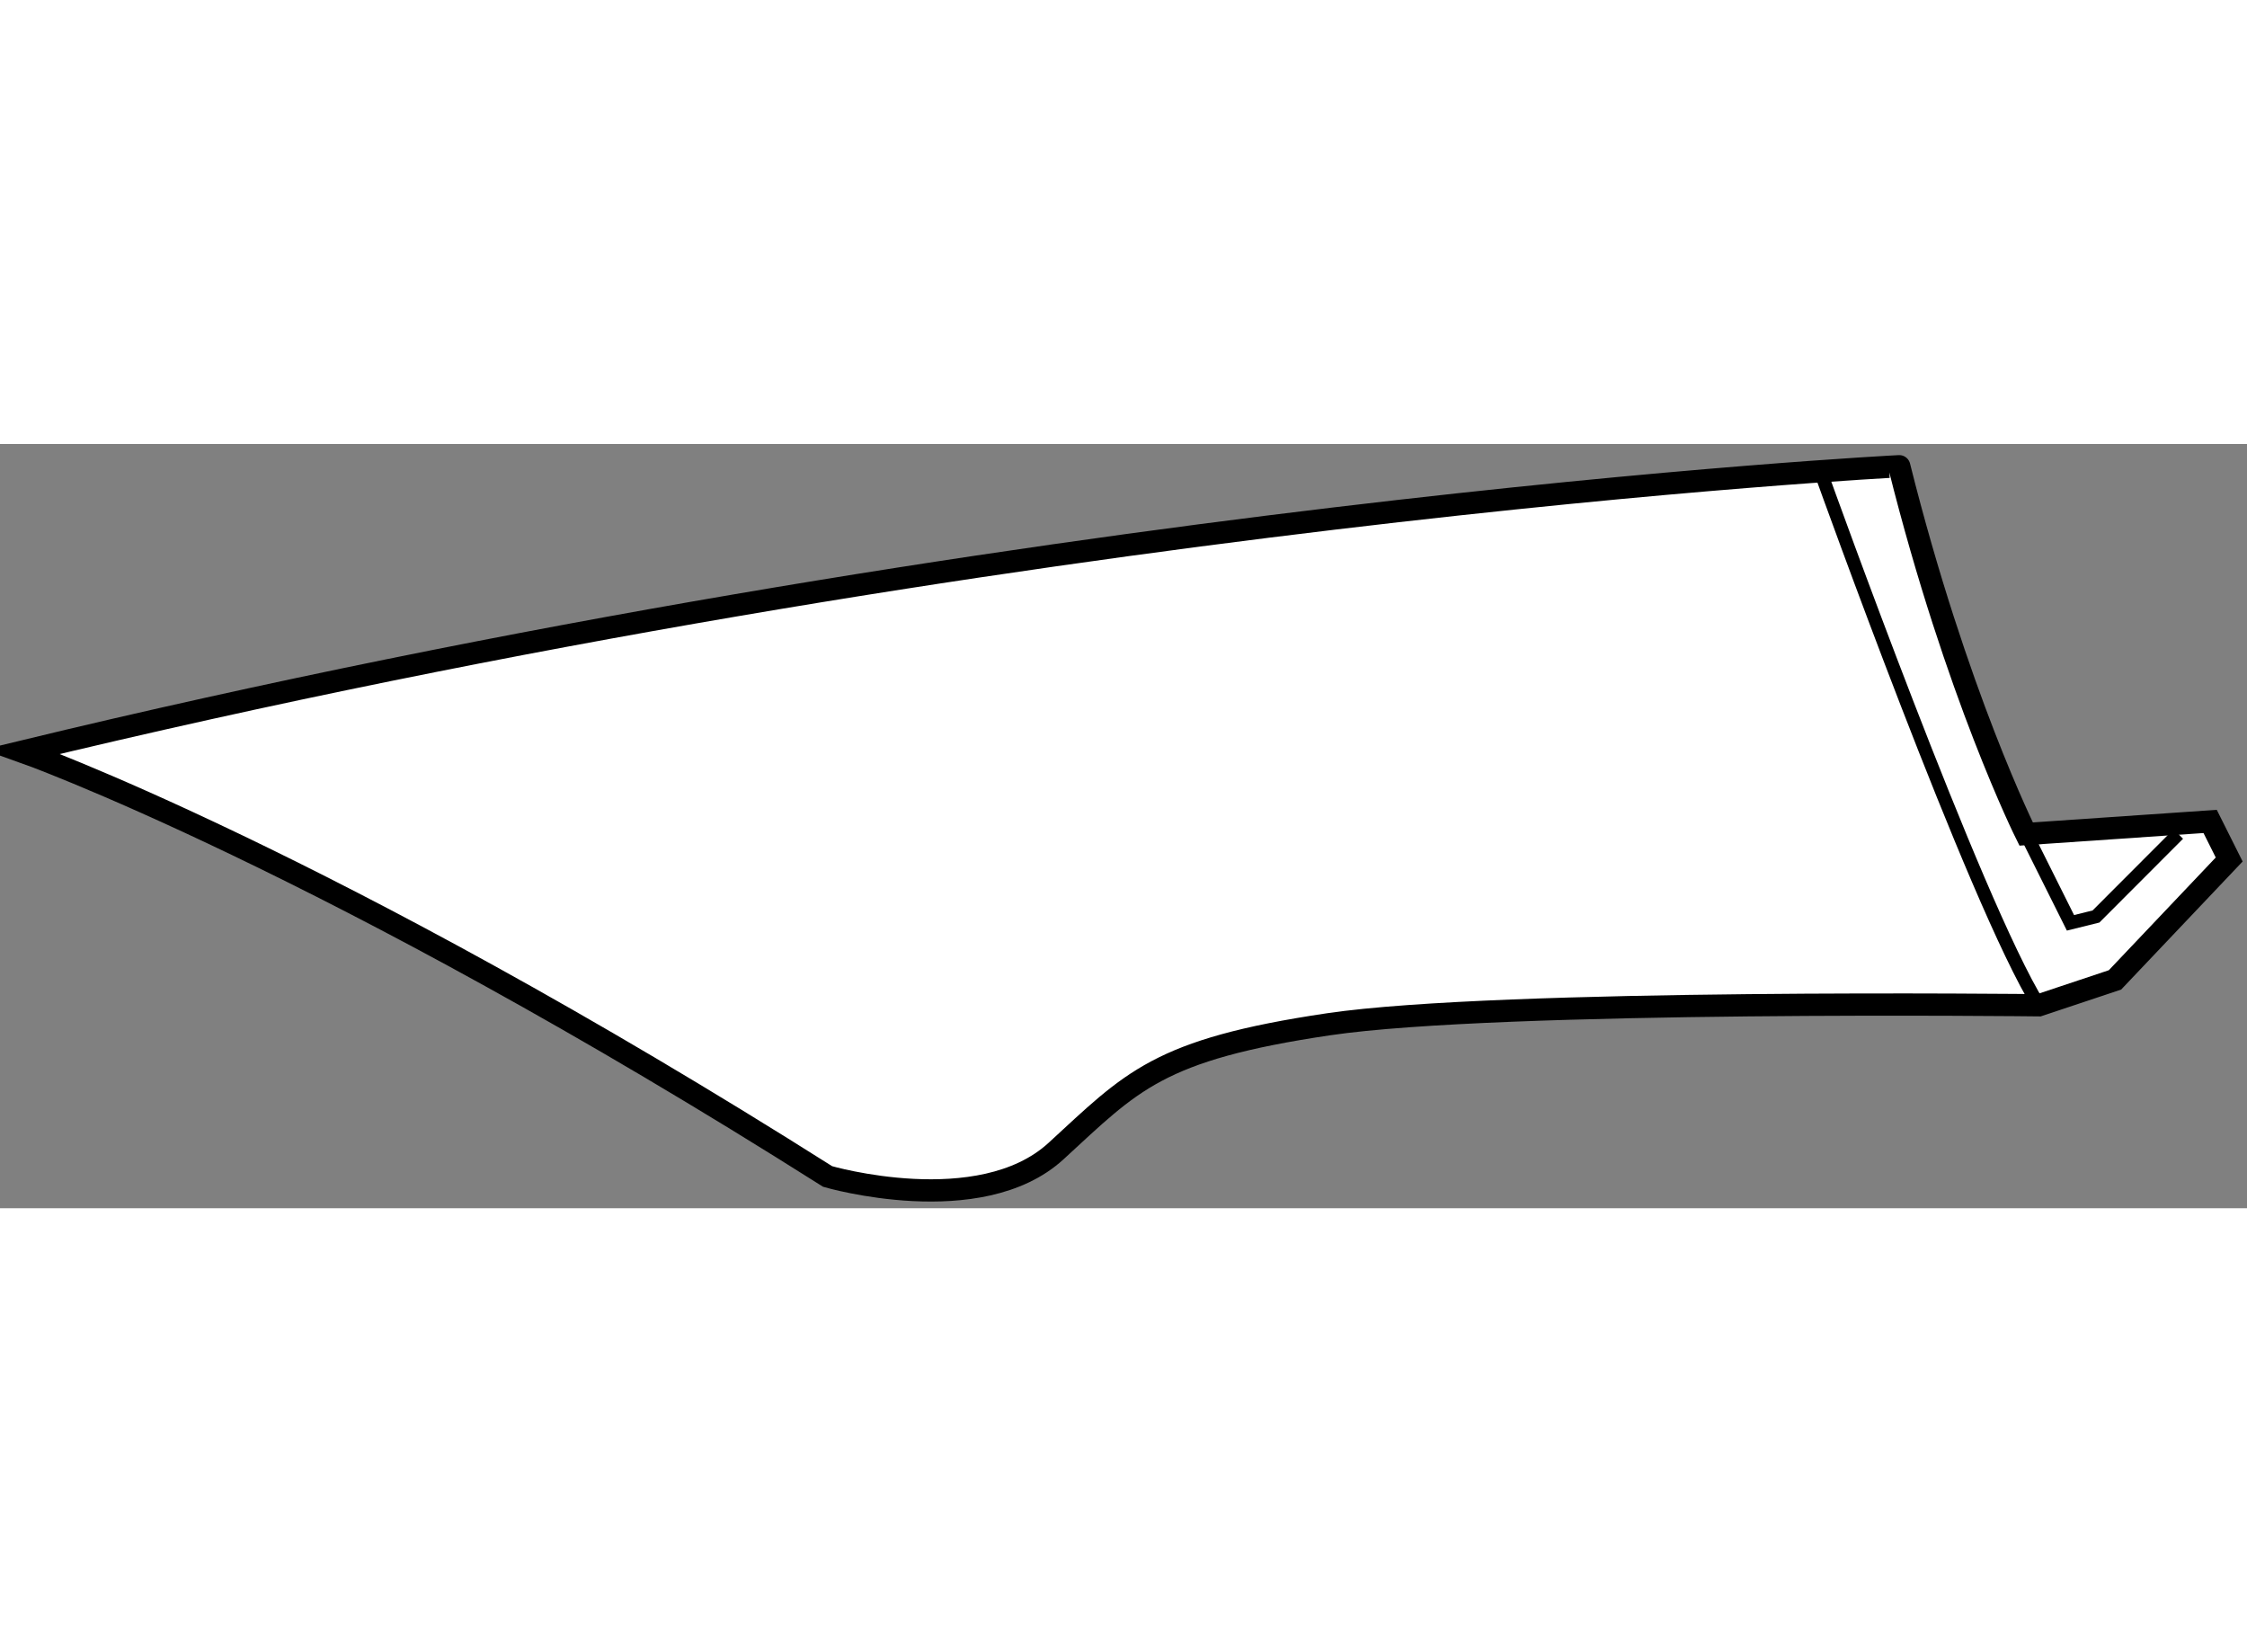
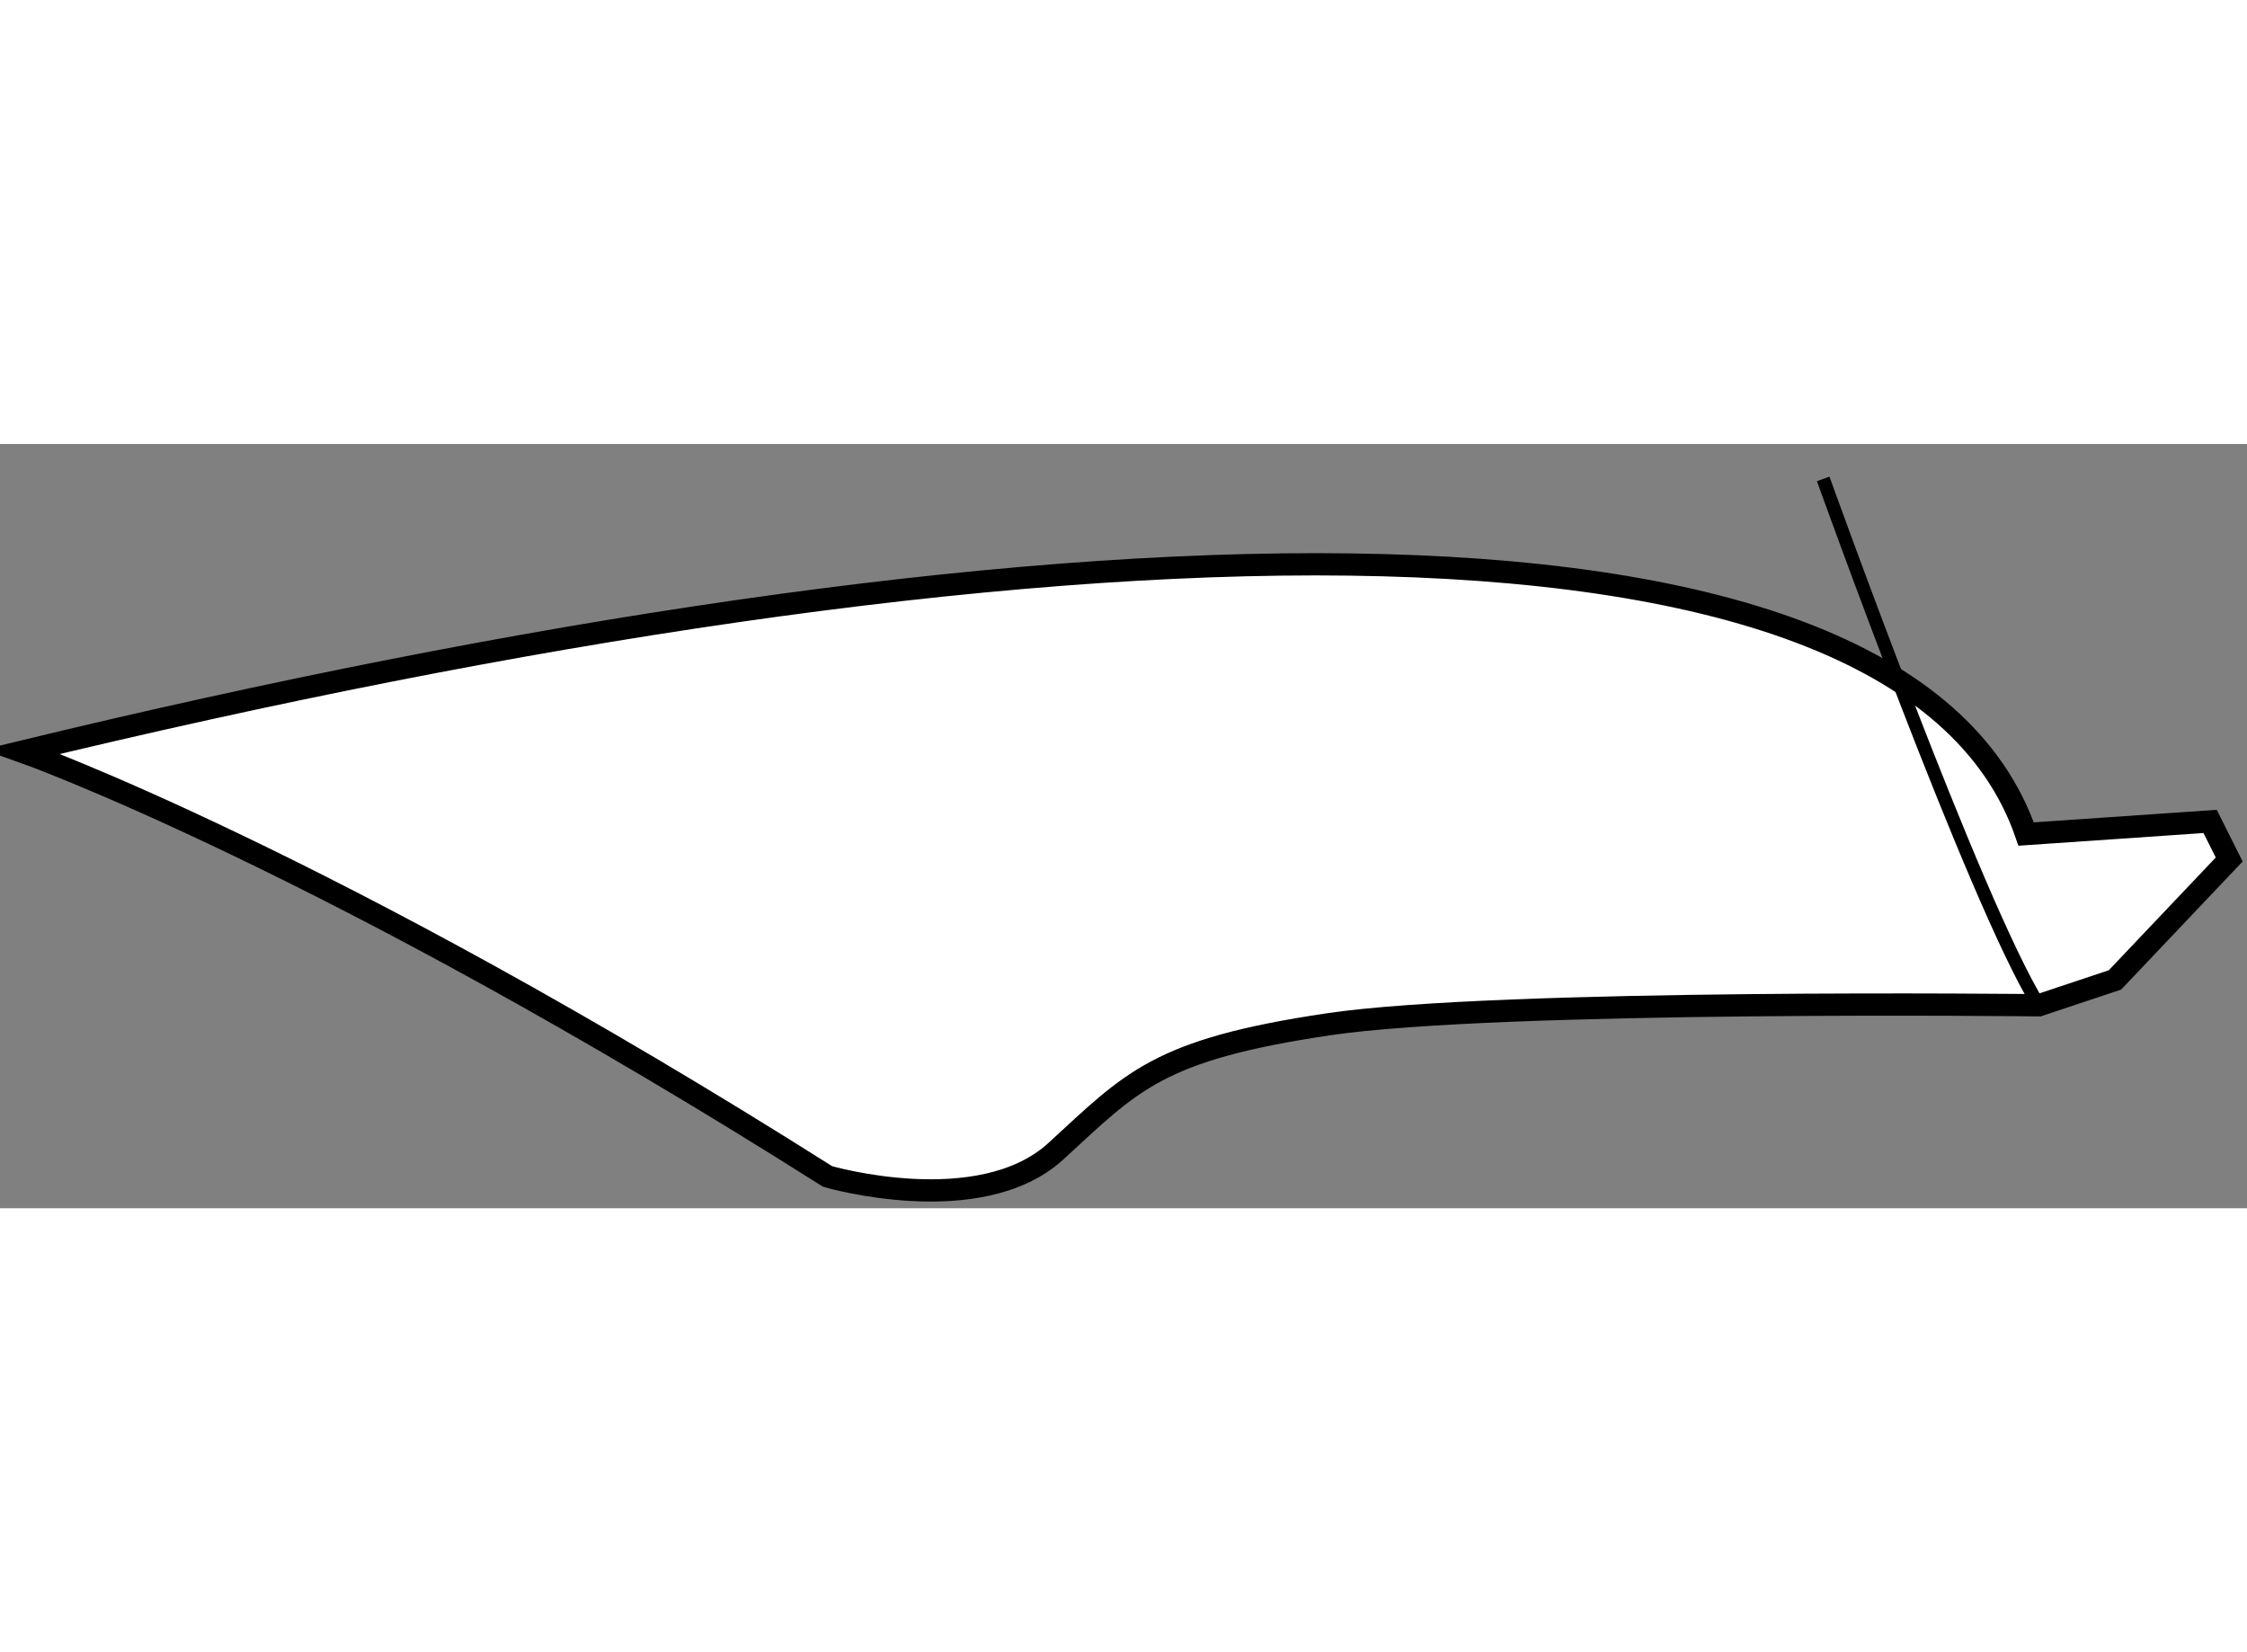
<svg xmlns="http://www.w3.org/2000/svg" version="1.1" x="0px" y="0px" width="244.8px" height="180px" viewBox="55.18 15.873 50.482 17.17" enable-background="new 0 0 244.8 180" xml:space="preserve">
  <rect x="55.18" y="15.873" width="50.482" height="17.17" fill="#808080" stroke="none" />
  <g>
-     <path fill="#FFFFFF" stroke="#000000" stroke-width="0.5" d="M55.68,22.784c0,0,6.838,2.422,18.094,9.546    c0,0,3.418,0.997,5.129-0.569c1.709-1.568,2.279-2.281,6.125-2.851c3.847-0.569,15.959-0.427,15.959-0.427l1.709-0.57l2.566-2.705    l-0.428-0.855l-4.134,0.283c0,0-1.567-3.134-2.851-8.263C97.85,16.373,78.049,17.37,55.68,22.784z" />
+     <path fill="#FFFFFF" stroke="#000000" stroke-width="0.5" d="M55.68,22.784c0,0,6.838,2.422,18.094,9.546    c0,0,3.418,0.997,5.129-0.569c1.709-1.568,2.279-2.281,6.125-2.851c3.847-0.569,15.959-0.427,15.959-0.427l1.709-0.57l2.566-2.705    l-0.428-0.855l-4.134,0.283C97.85,16.373,78.049,17.37,55.68,22.784z" />
    <path fill="none" stroke="#000000" stroke-width="0.3" d="M100.986,28.483c-1.423-2.28-4.845-11.825-4.845-11.825" />
-     <polyline fill="none" stroke="#000000" stroke-width="0.3" points="100.7,24.636 101.696,26.631 102.269,26.489 104.119,24.636       " />
  </g>
</svg>